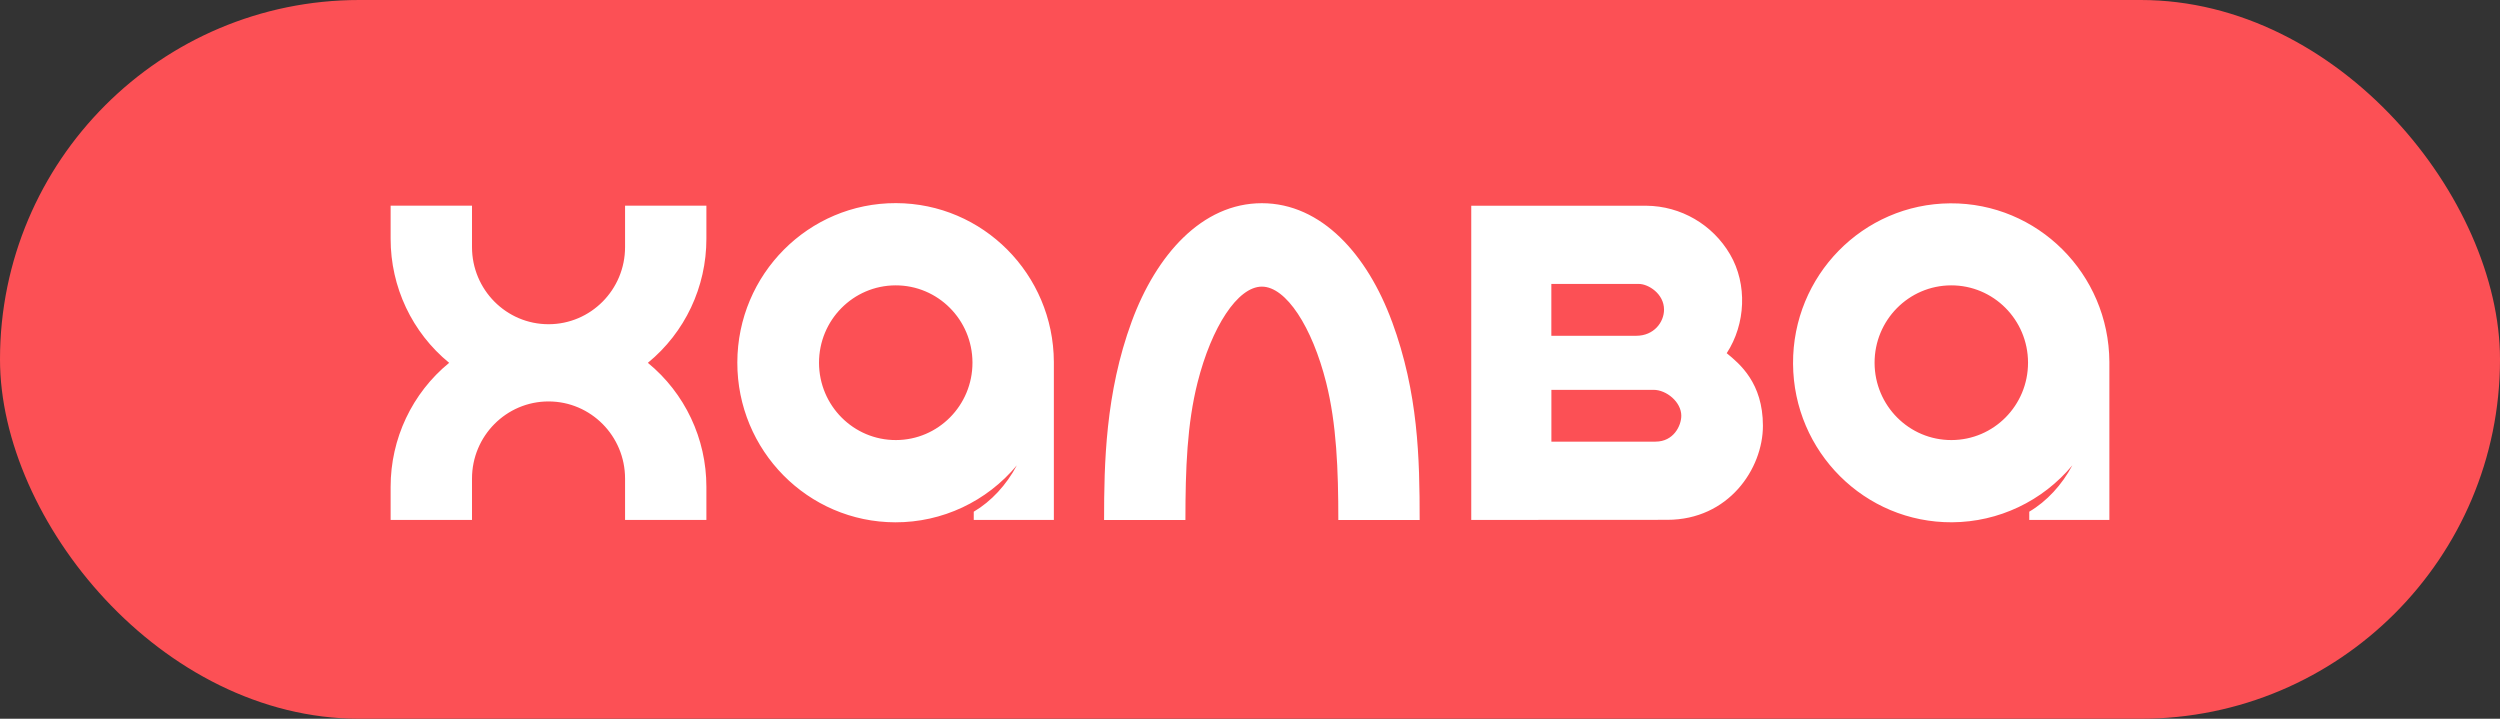
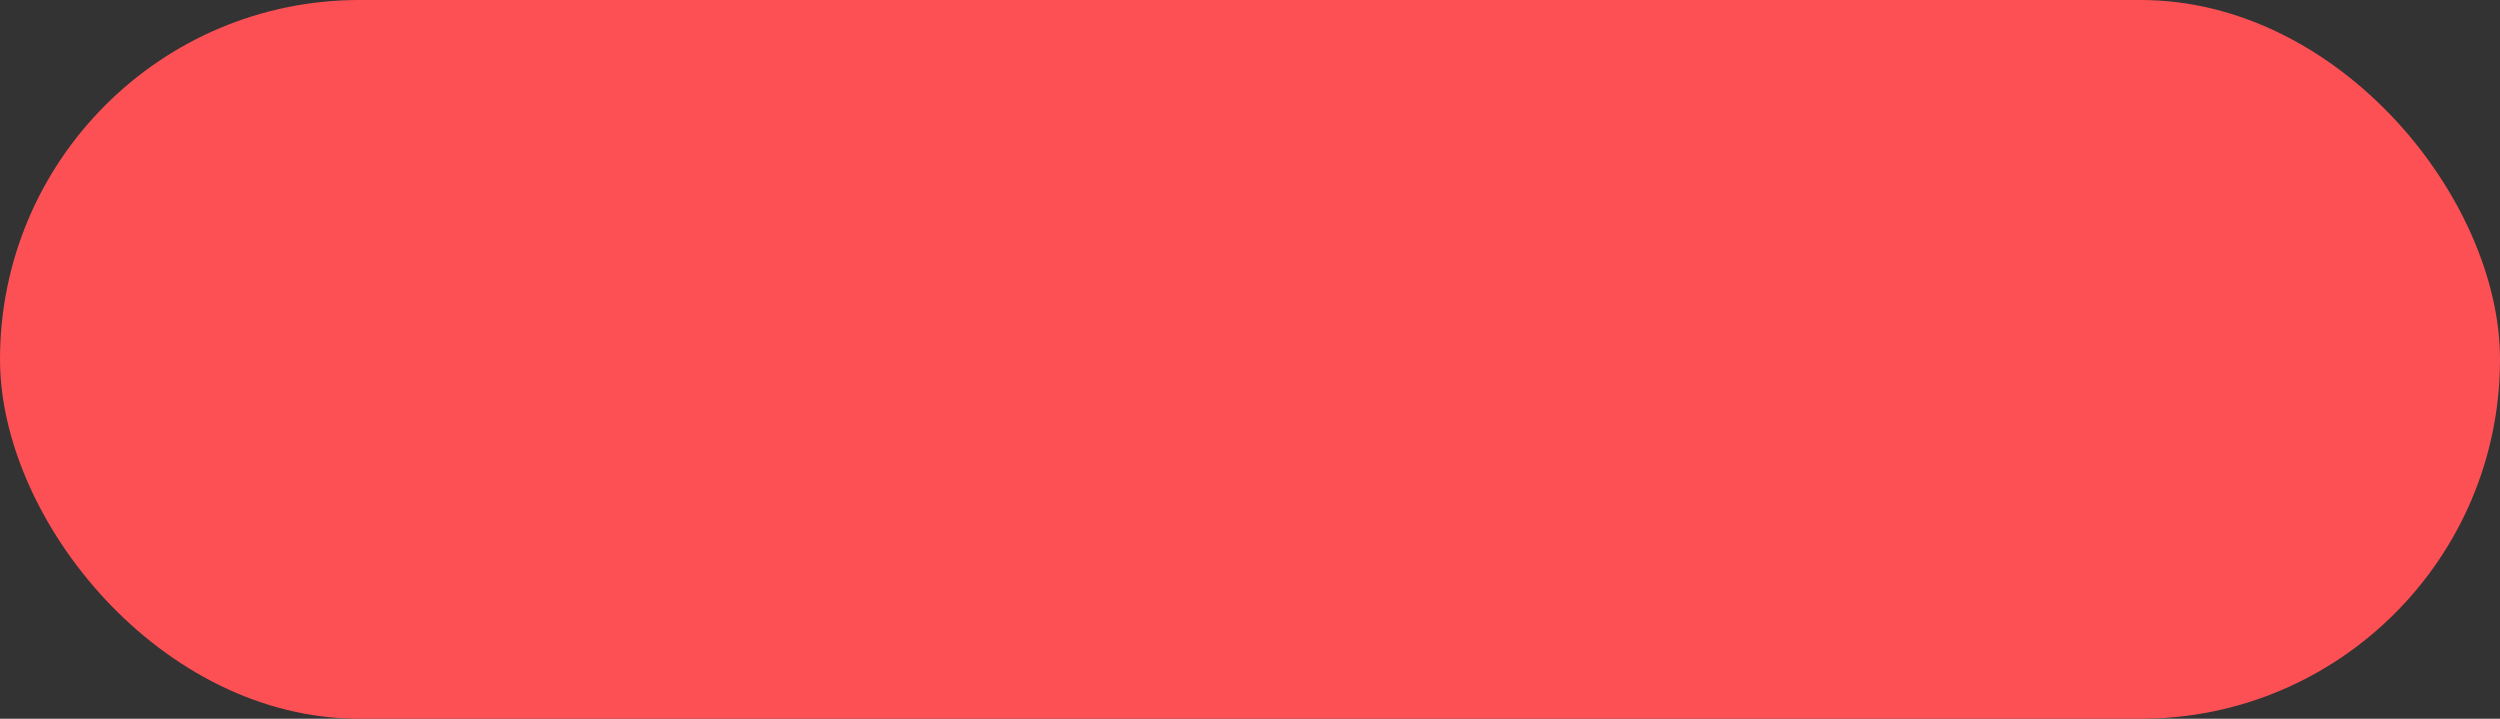
<svg xmlns="http://www.w3.org/2000/svg" width="160" height="46" viewBox="0 0 160 46" fill="none">
  <rect x="0" y="0" width="160" height="46" fill="#333333" stroke="none" />
  <rect width="160" height="46" rx="23" fill="#FC5055" />
-   <path fill-rule="evenodd" clip-rule="evenodd" d="M57.341 28.164C54.629 28.172 52.425 25.962 52.417 23.227C52.41 20.491 54.603 18.27 57.315 18.263C60.026 18.255 62.23 20.465 62.238 23.2V23.213C62.238 25.944 60.047 28.159 57.341 28.164ZM57.341 13C51.746 12.987 47.202 17.55 47.189 23.193C47.176 28.833 51.701 33.416 57.298 33.428C60.3 33.436 63.149 32.1 65.078 29.782C64.409 31.038 63.441 32.088 62.32 32.749V33.277H67.447V23.162C67.421 17.55 62.907 13.01 57.341 13ZM105.959 28.265H99.289V24.95H105.831C106.65 24.95 107.603 25.725 107.603 26.607C107.603 27.247 107.108 28.264 105.957 28.264M99.287 18.172H104.889C105.497 18.172 106.498 18.803 106.498 19.814C106.498 20.622 105.849 21.49 104.718 21.49H99.286V18.175V18.172H99.287ZM110.511 22.603C111.726 20.739 111.84 18.192 110.727 16.285C109.609 14.368 107.573 13.185 105.367 13.167H94.16V33.276L106.699 33.269C110.633 33.269 112.827 29.996 112.827 27.25C112.827 24.505 111.338 23.282 110.511 22.606M89.089 20.581C90.772 25.159 90.858 29.312 90.858 33.279H85.653C85.653 30.06 85.54 27.129 84.873 24.479C83.978 20.927 82.31 18.344 80.76 18.344C79.21 18.344 77.542 20.925 76.644 24.479C75.975 27.129 75.867 29.983 75.867 33.279H70.661C70.661 29.667 70.745 25.159 72.428 20.581C73.996 16.317 76.926 13.005 80.757 13.005C84.588 13.005 87.518 16.317 89.086 20.581M40.004 13.164H45.209V15.282C45.212 18.362 43.837 21.28 41.463 23.221C43.834 25.161 45.212 28.079 45.209 31.159V33.277H40.004V30.63C40.004 27.902 37.81 25.692 35.106 25.692C32.402 25.692 30.208 27.902 30.208 30.63V33.277H25V31.159C24.997 28.08 26.375 25.161 28.746 23.221C26.372 21.28 24.997 18.365 25 15.282V13.164H30.208V15.812C30.208 18.54 32.402 20.75 35.106 20.75C37.81 20.75 40.004 18.54 40.004 15.812V13.164ZM124.897 28.164C122.185 28.172 119.982 25.962 119.973 23.227C119.966 20.491 122.159 18.27 124.871 18.263C127.583 18.255 129.786 20.465 129.794 23.2V23.213C129.794 25.944 127.606 28.159 124.897 28.164ZM135 23.159C134.967 17.521 130.409 12.979 124.818 13.013C119.226 13.047 114.722 17.643 114.755 23.28C114.789 28.918 119.346 33.459 124.938 33.426C127.909 33.408 130.722 32.075 132.631 29.78C131.963 31.035 130.995 32.085 129.873 32.747V33.275H135V23.159Z" fill="white" />
</svg>